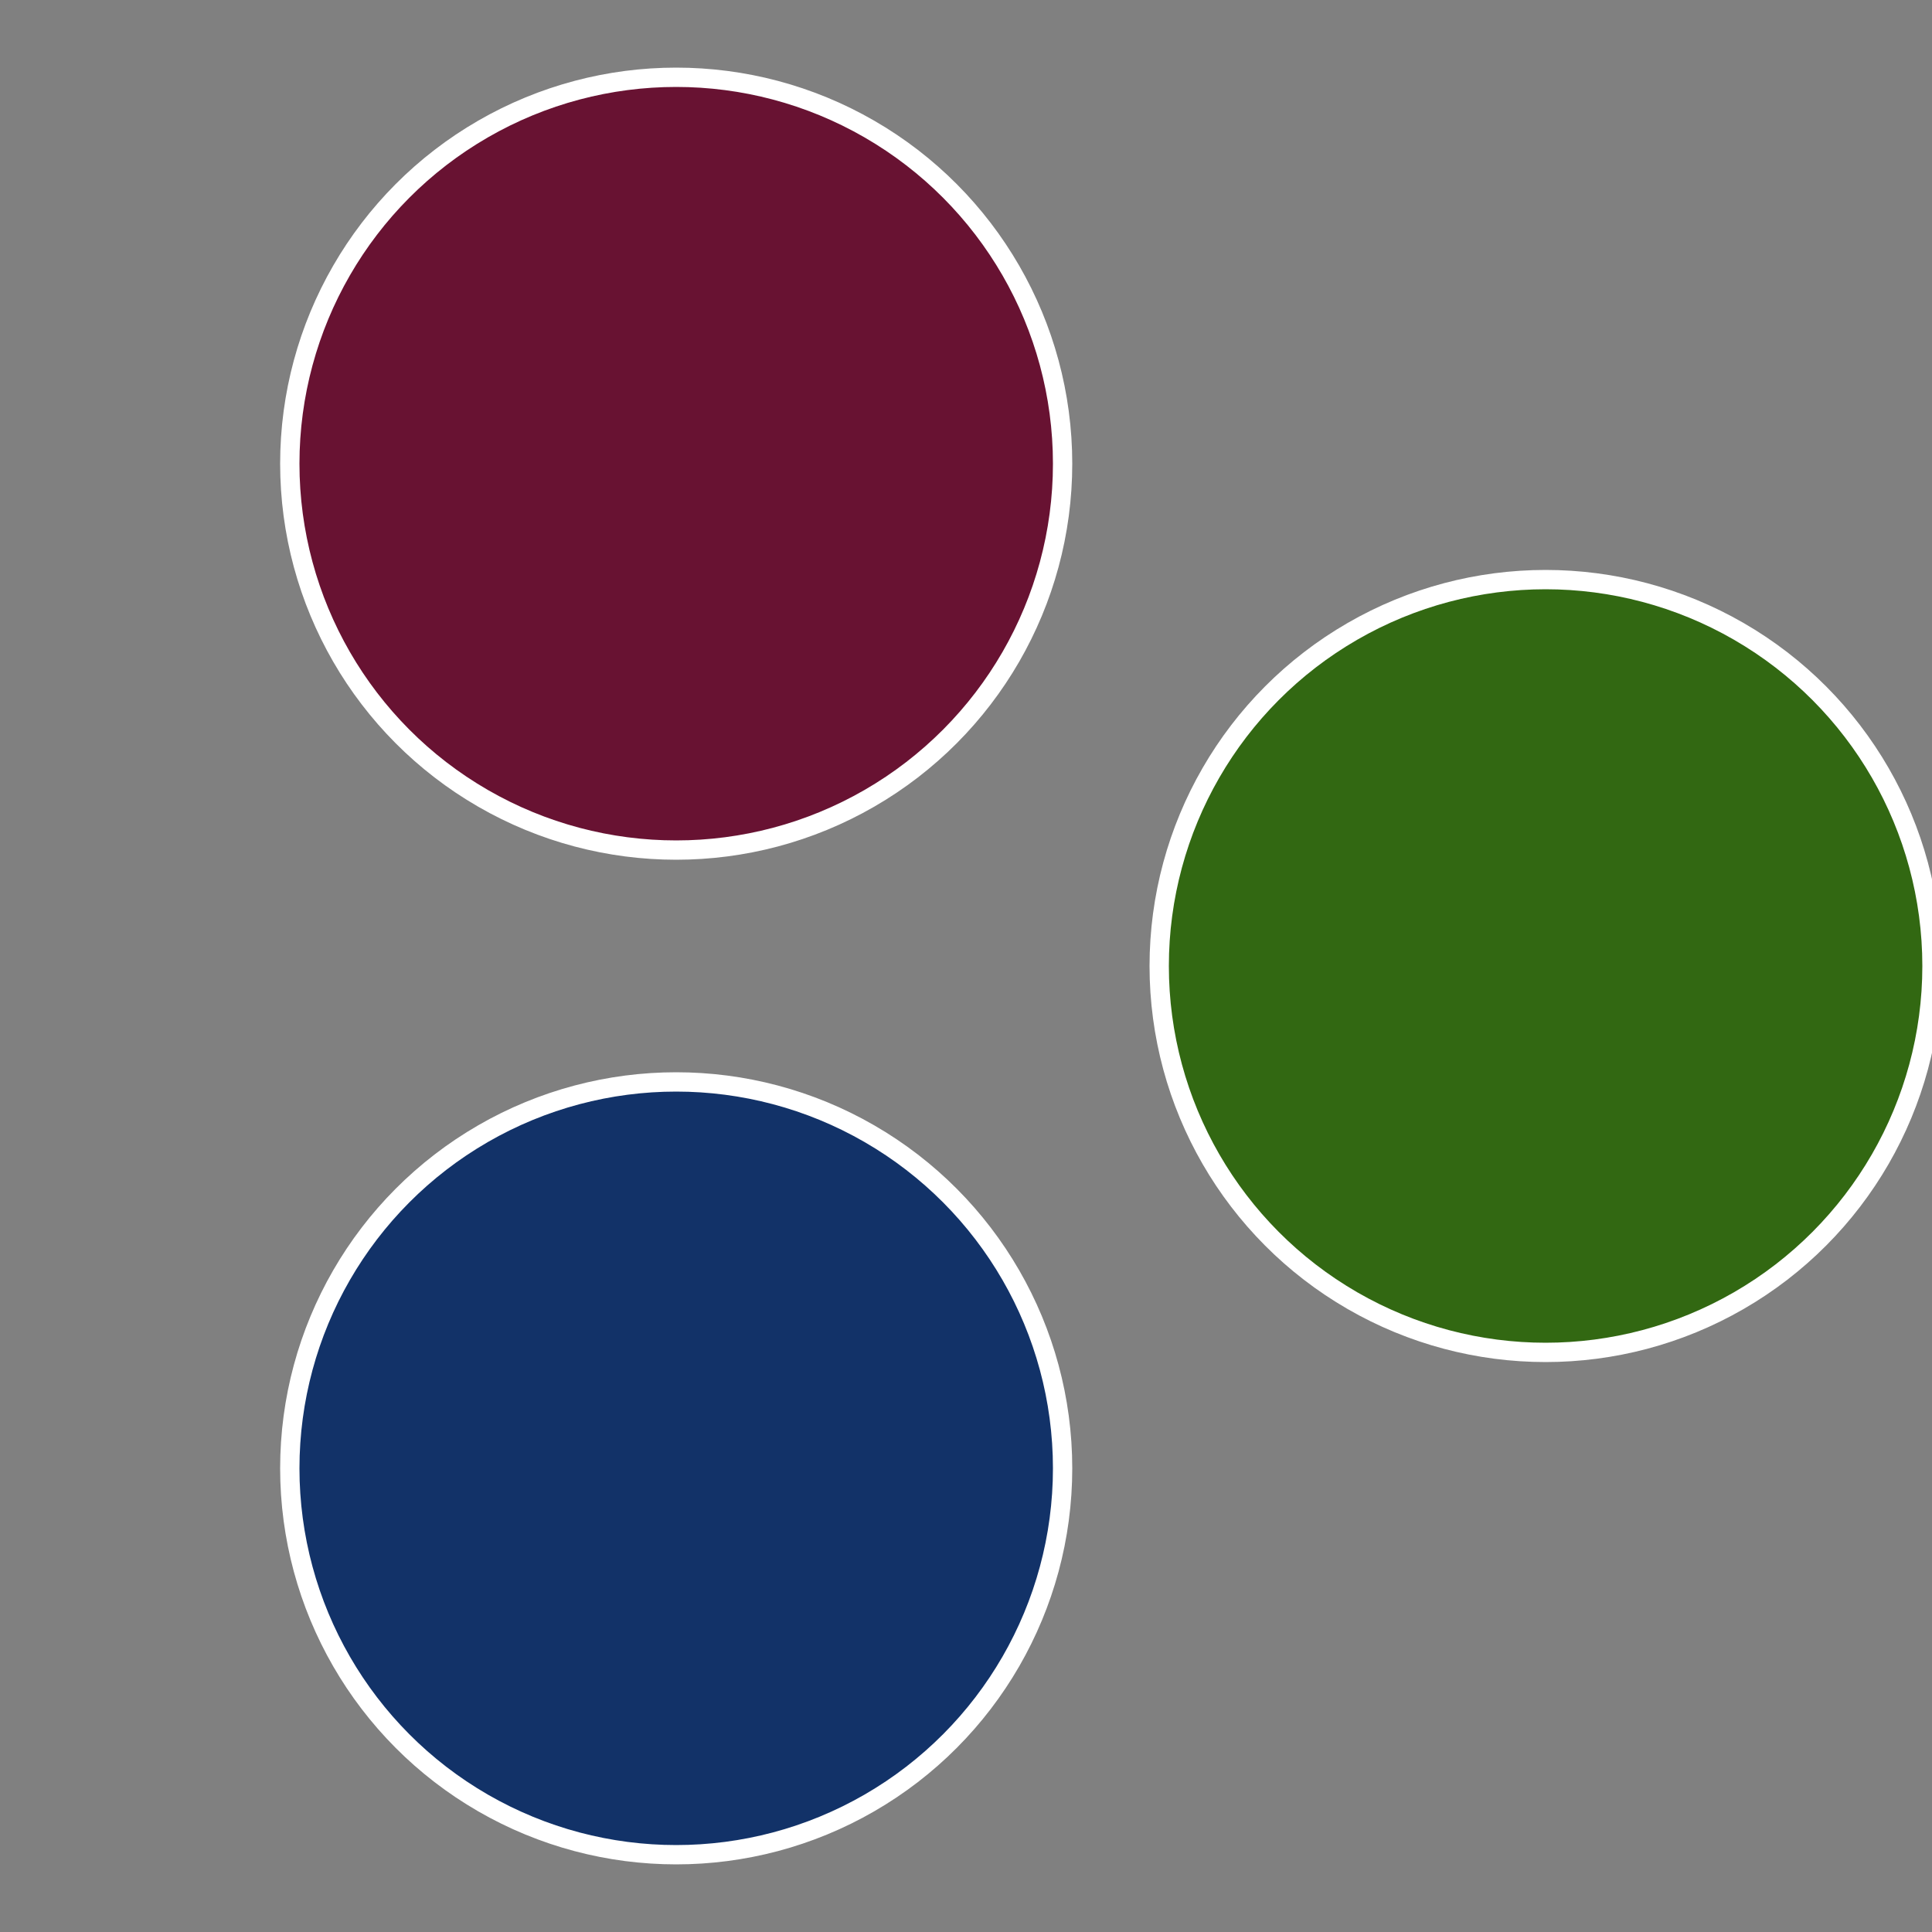
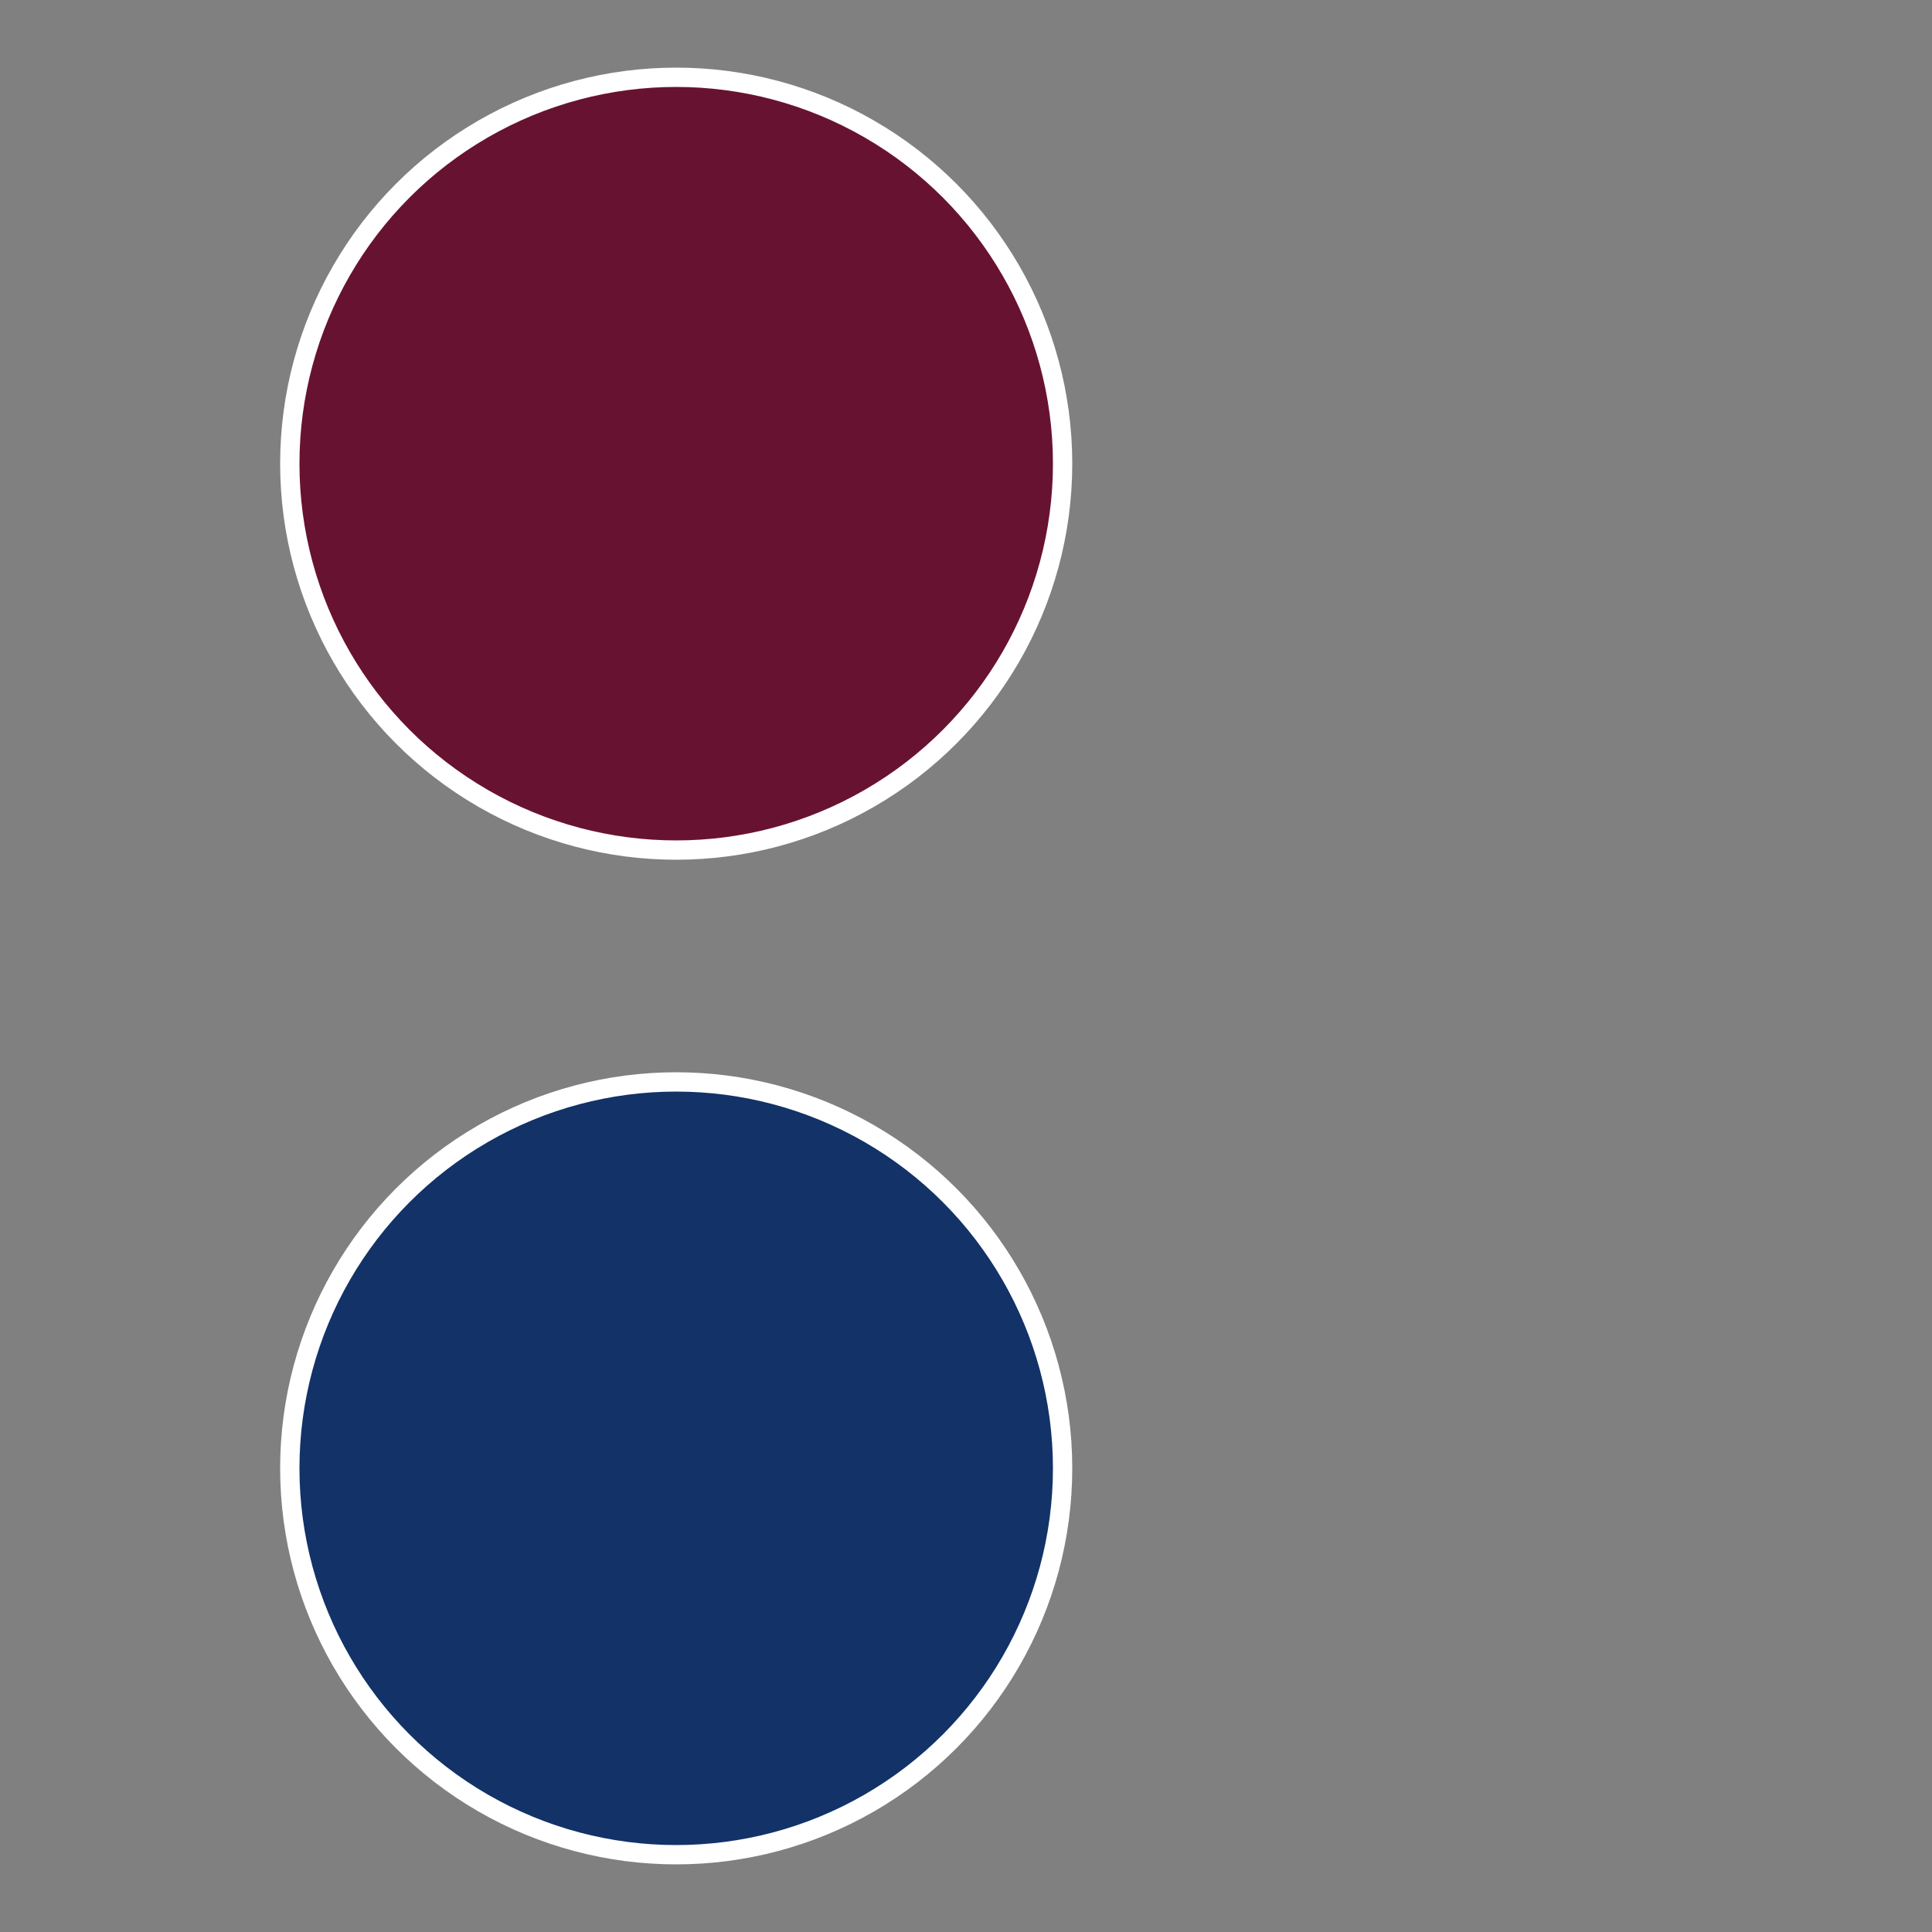
<svg xmlns="http://www.w3.org/2000/svg" width="500" height="500" viewBox="-1 -1 2 2">
  <rect x="-1" y="-1" width="2" height="2" fill="#808080" stroke="none" />
-   <circle cx="0.6" cy="0" r="0.4" fill="#326812" stroke="#fff" stroke-width="1%" />
  <circle cx="-0.3" cy="0.52" r="0.4" fill="#123268" stroke="#fff" stroke-width="1%" />
  <circle cx="-0.3" cy="-0.52" r="0.4" fill="#681232" stroke="#fff" stroke-width="1%" />
</svg>